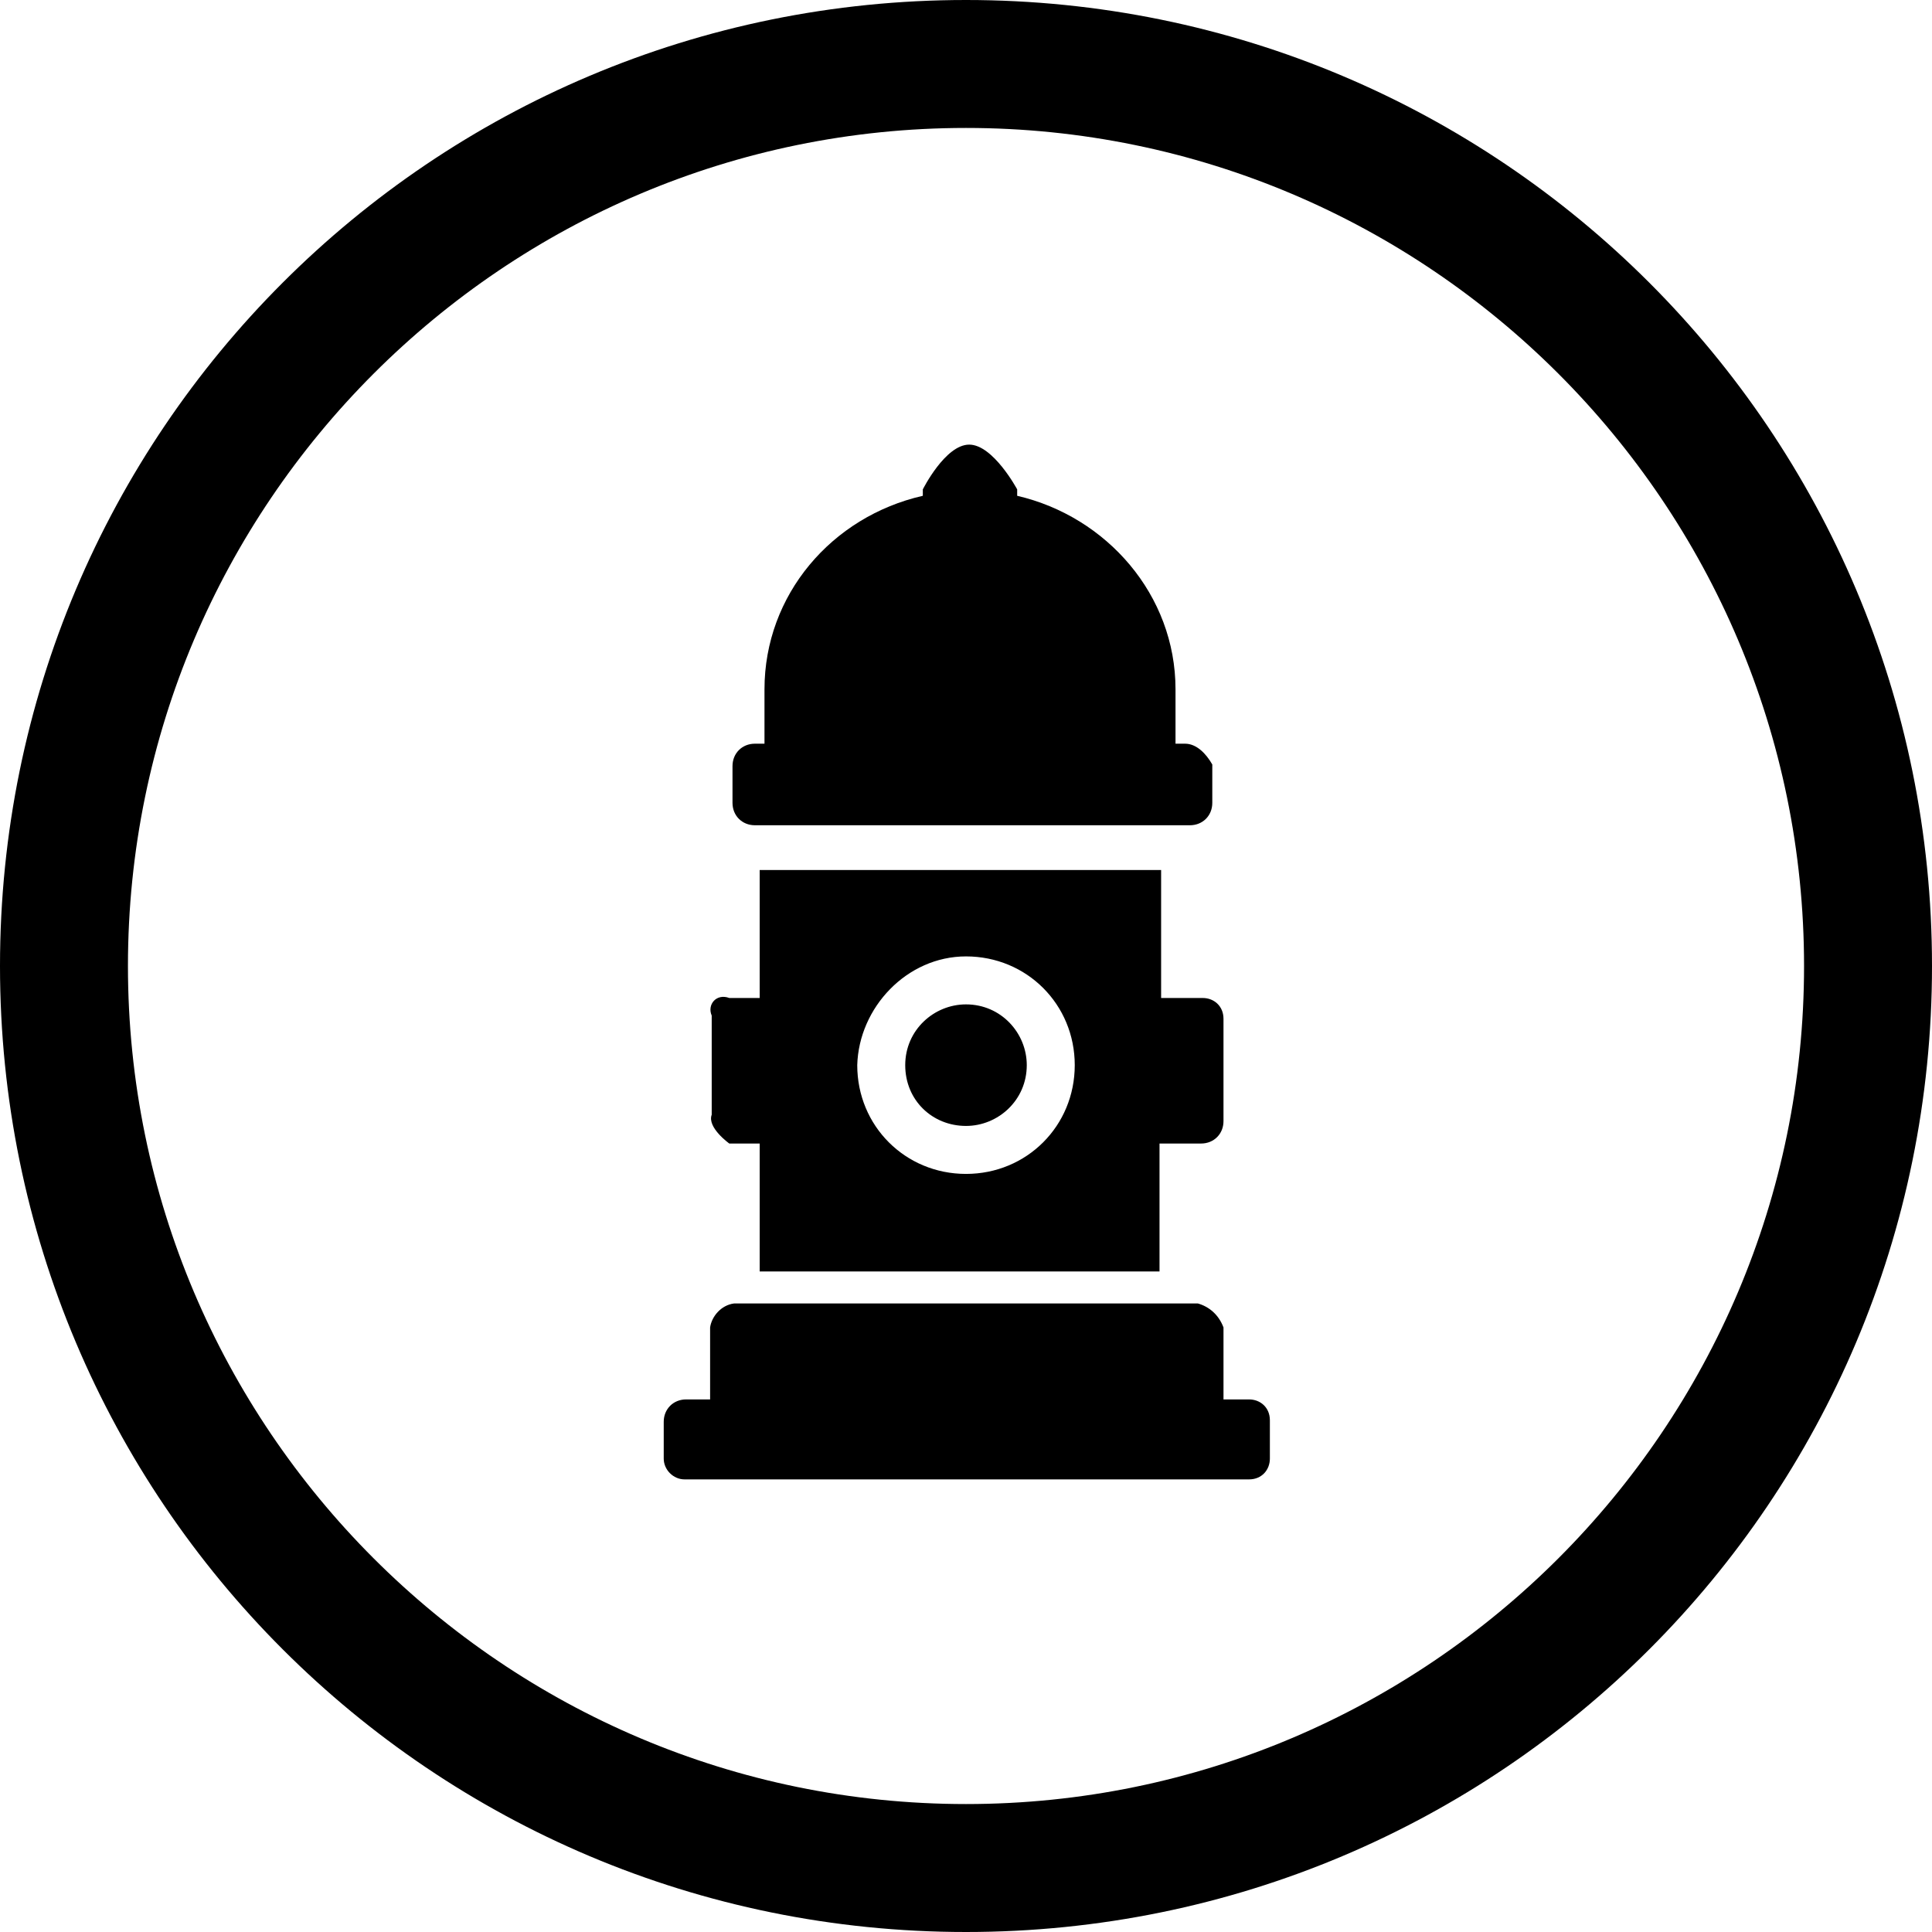
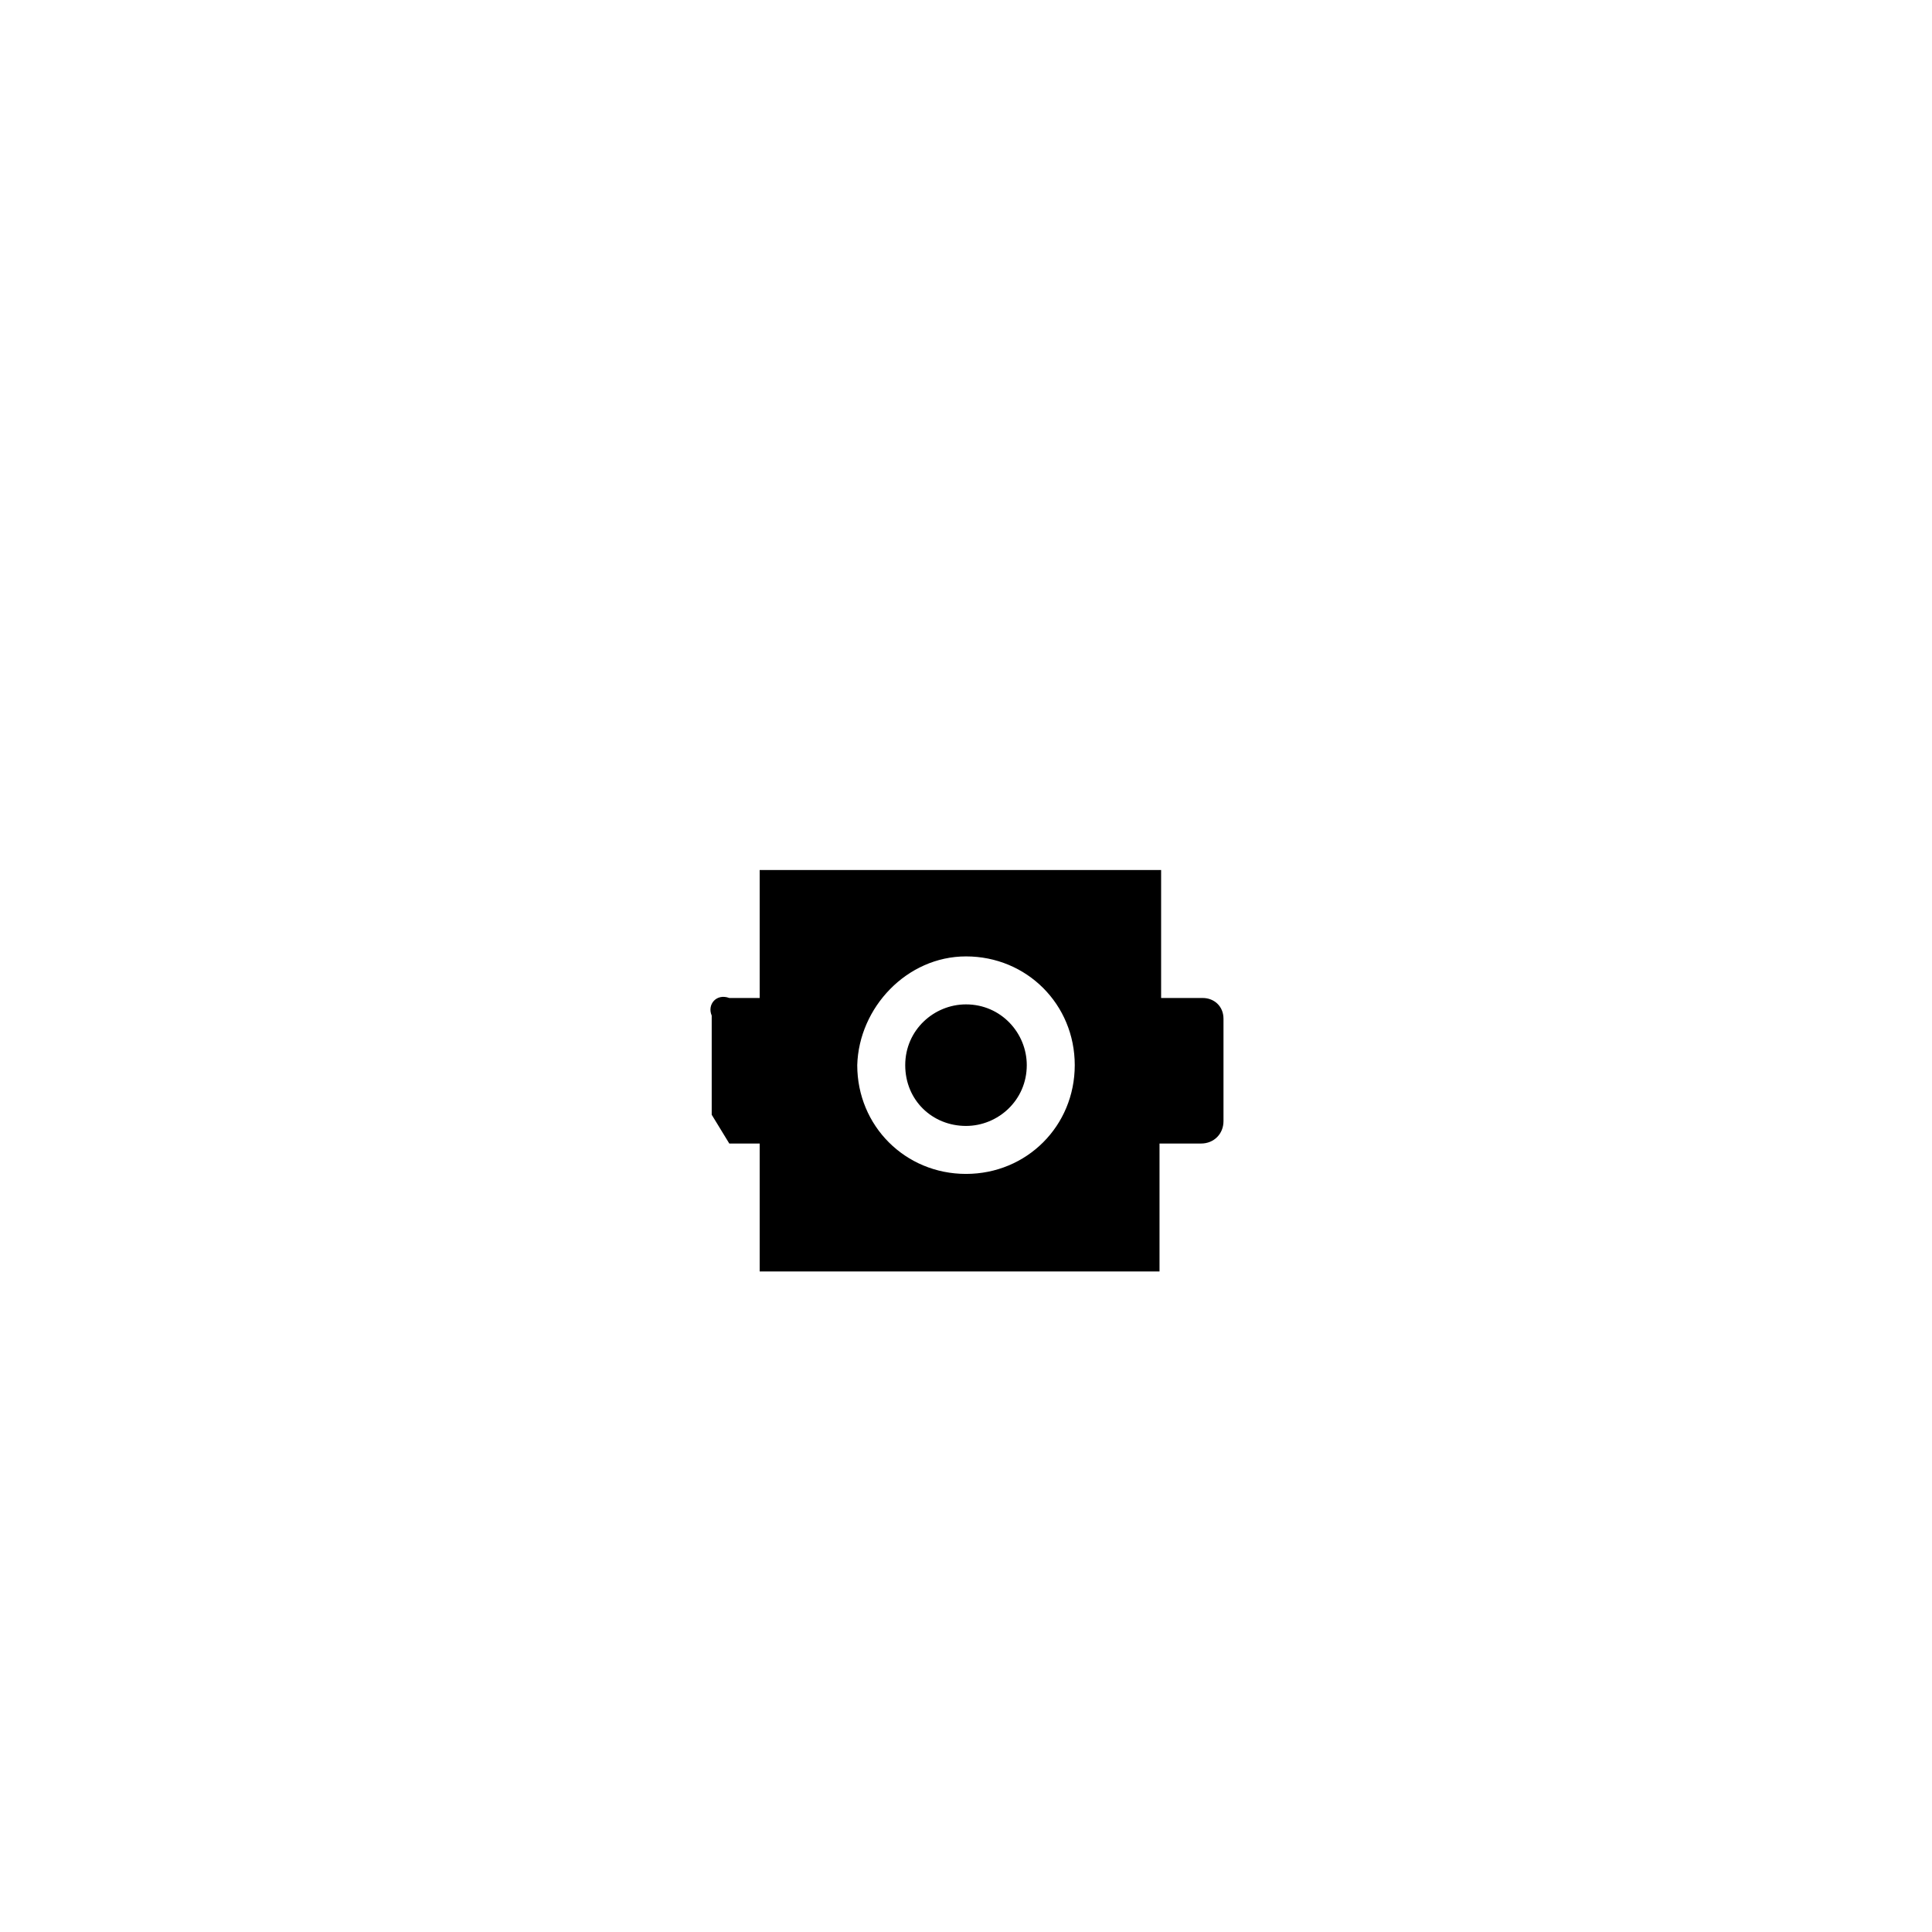
<svg xmlns="http://www.w3.org/2000/svg" id="Warstwa_1" x="0px" y="0px" viewBox="0 0 120.8 120.8" style="enable-background:new 0 0 120.8 120.8;" xml:space="preserve">
-   <path d="M60.4,0C27,0,0,27,0,60.4c0,33.4,27,60.4,60.4,60.4c33.4,0,60.4-27,60.4-60.4C120.8,27,93.8,0,60.4,0z M60.4,112.8 C31.5,112.8,8,89.3,8,60.4C8,31.5,31.5,8,60.4,8c28.9,0,52.4,23.5,52.4,52.4C112.8,89.3,89.3,112.8,60.4,112.8z" />
  <path d="M60.4,70.4c2,0,3.8-1.6,3.8-3.8c0-2-1.6-3.8-3.8-3.8c-2,0-3.8,1.6-3.8,3.8S58.3,70.4,60.4,70.4z" />
-   <path d="M42.8,92.5h35.3c0.8,0,1.3-0.6,1.3-1.3v-2.4c0-0.8-0.6-1.3-1.3-1.3h-1.6v-4.5c-0.3-0.8-0.9-1.3-1.6-1.5h-2H48h-2.1 c-0.8,0.1-1.4,0.8-1.5,1.5v4.5h-1.5c-0.8,0-1.4,0.6-1.4,1.4v2.3C41.5,91.9,42.1,92.5,42.8,92.5z" />
-   <path d="M45.6,71.5h1.9v8h25v-8h2.6c0.8,0,1.4-0.6,1.4-1.4v-6.4c0-0.8-0.6-1.3-1.3-1.3h-2.6v-8H47.5v8h-1.9 c-0.8-0.3-1.4,0.4-1.1,1.1v6.2C44.2,70.5,45.6,71.5,45.6,71.5z M60.4,59.8c3.8,0,6.8,3,6.8,6.8c0,3.8-3,6.8-6.8,6.8s-6.8-3-6.8-6.8 C53.7,63,56.7,59.8,60.4,59.8z" />
-   <path d="M74.1,46.5h-0.6v-3.4c0-5.9-4.3-10.8-9.9-12.1v-0.4c0,0-1.5-2.8-3-2.8l0,0c-1.5,0-2.9,2.8-2.9,2.8v0.4 c-5.7,1.3-9.9,6.2-9.9,12.1v3.4h-0.6c-0.8,0-1.4,0.6-1.4,1.4v2.3c0,0.8,0.6,1.4,1.4,1.4h1.5H73h1.4c0.8,0,1.4-0.6,1.4-1.4v-2.4 C75.4,47.1,74.8,46.5,74.1,46.5z" />
+   <path d="M45.6,71.5h1.9v8h25v-8h2.6c0.8,0,1.4-0.6,1.4-1.4v-6.4c0-0.8-0.6-1.3-1.3-1.3h-2.6v-8H47.5v8h-1.9 c-0.8-0.3-1.4,0.4-1.1,1.1v6.2z M60.4,59.8c3.8,0,6.8,3,6.8,6.8c0,3.8-3,6.8-6.8,6.8s-6.8-3-6.8-6.8 C53.7,63,56.7,59.8,60.4,59.8z" />
</svg>